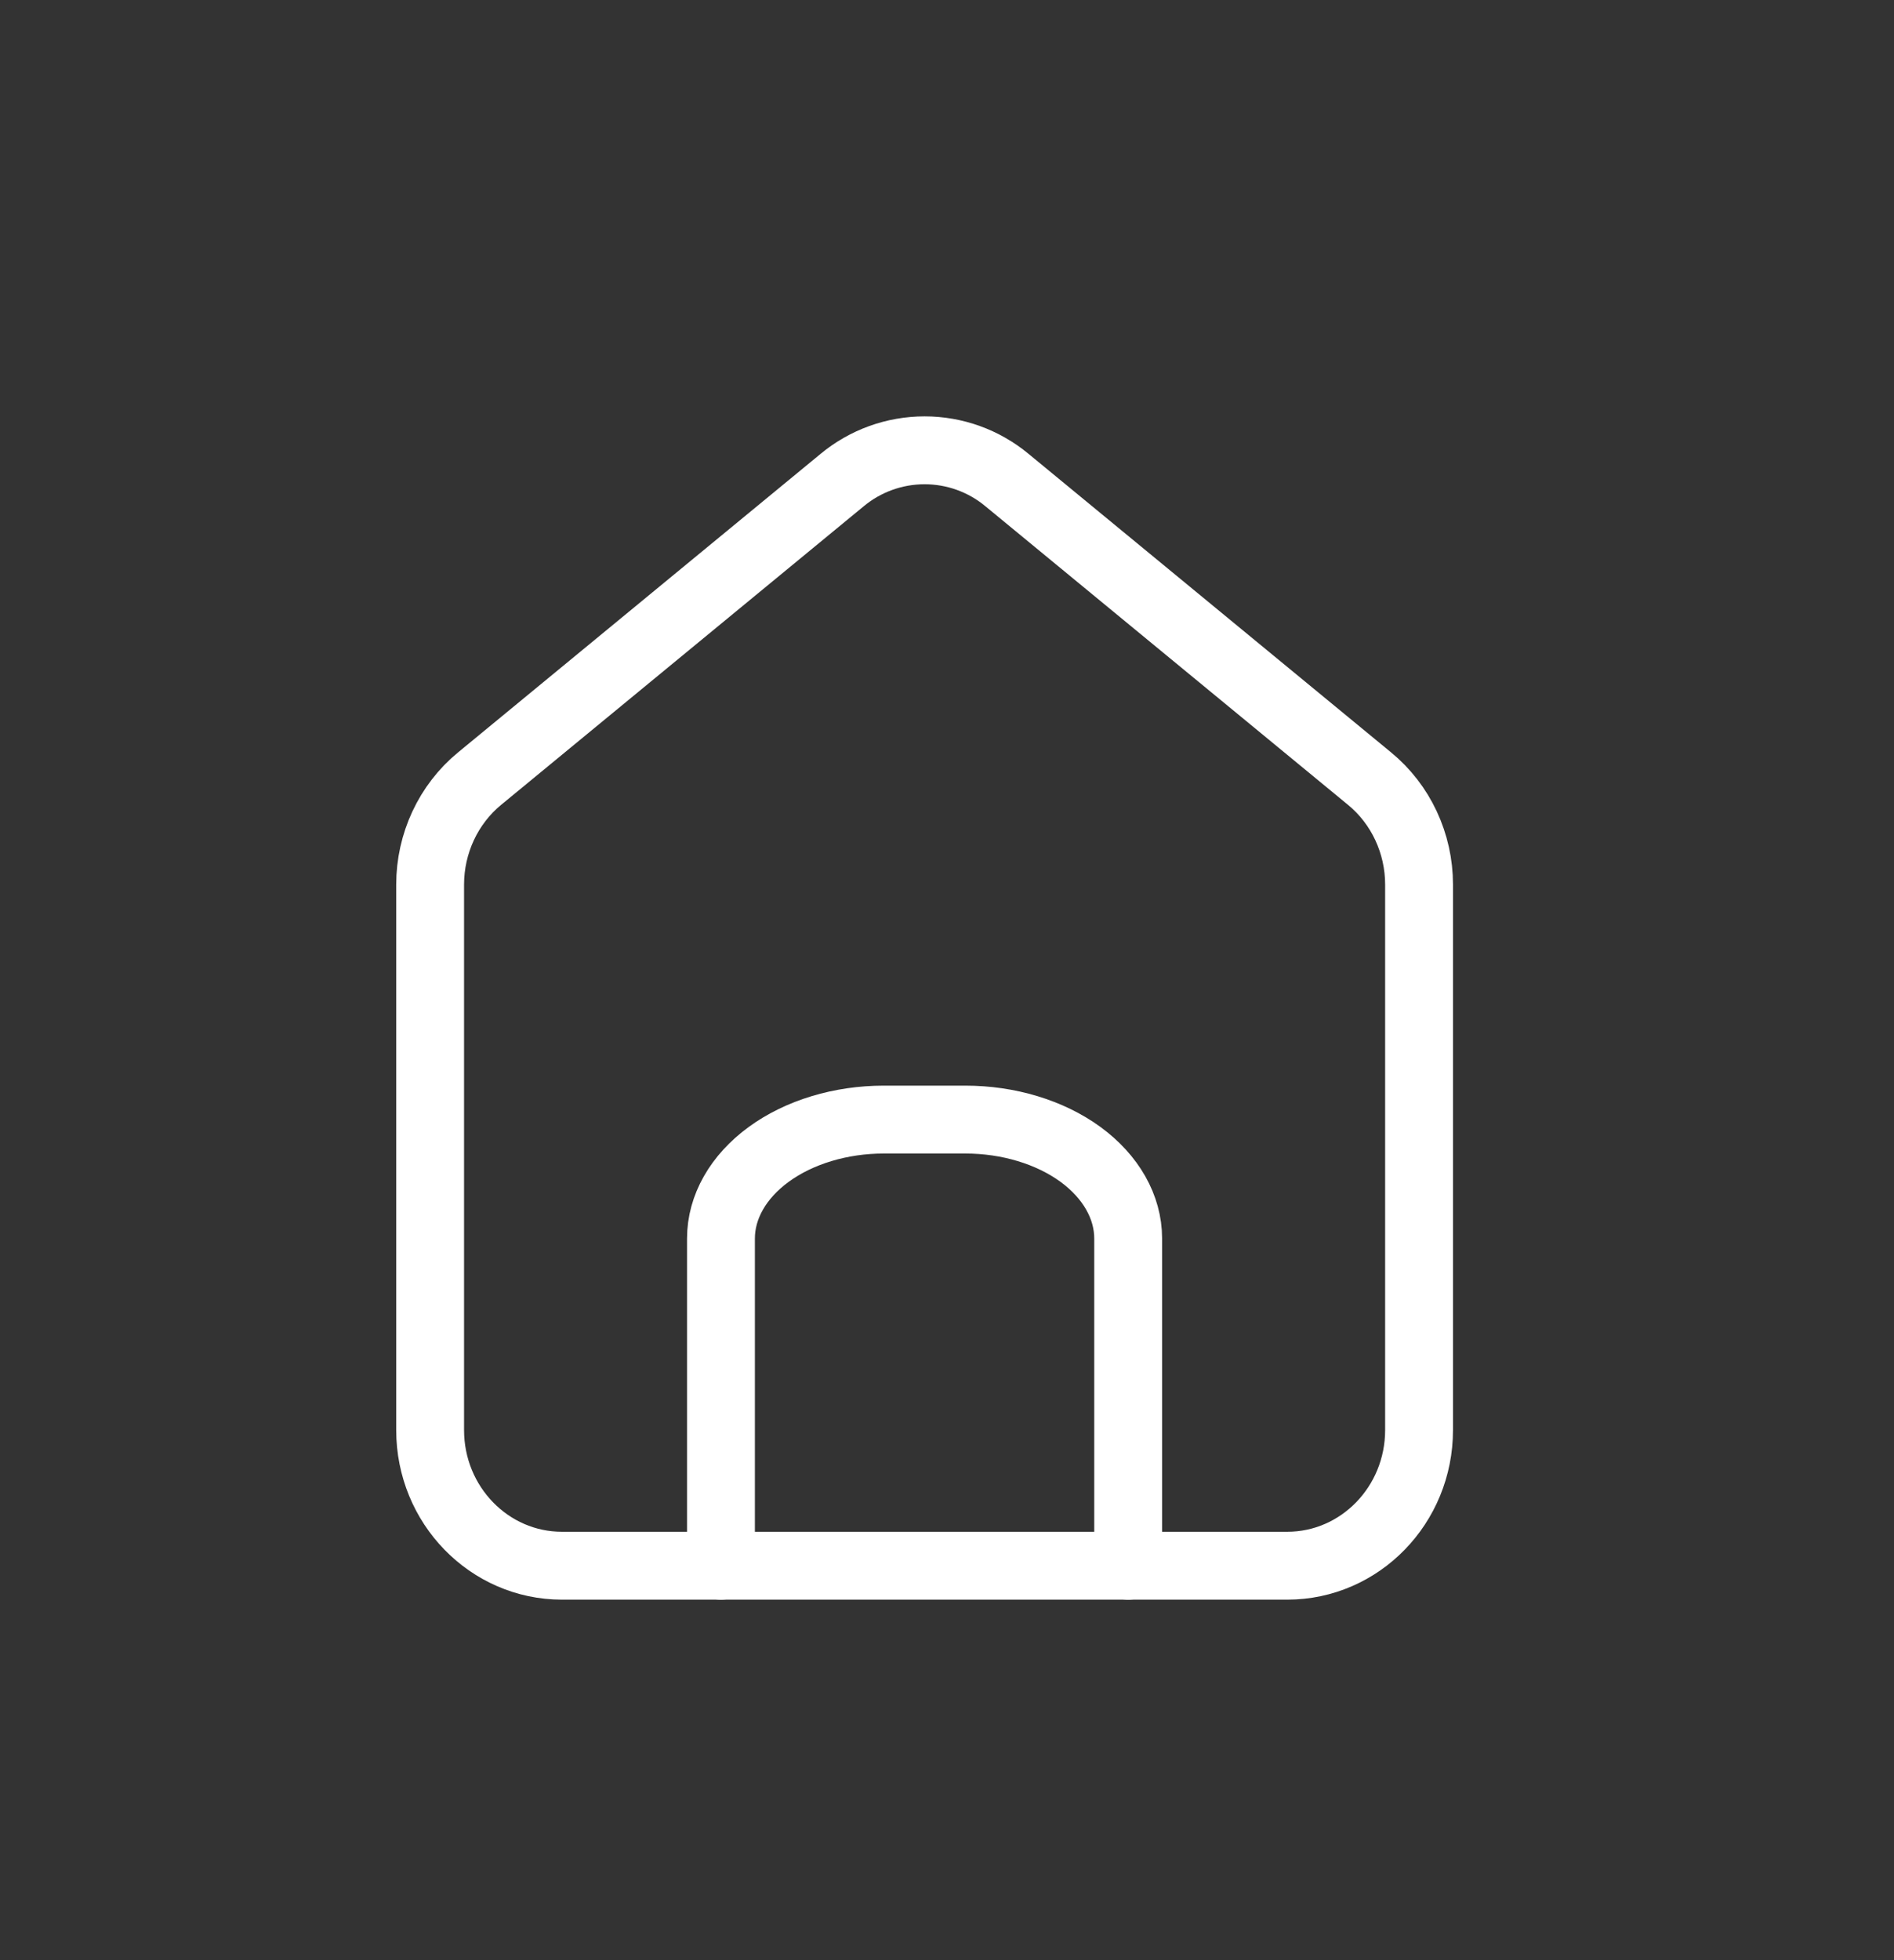
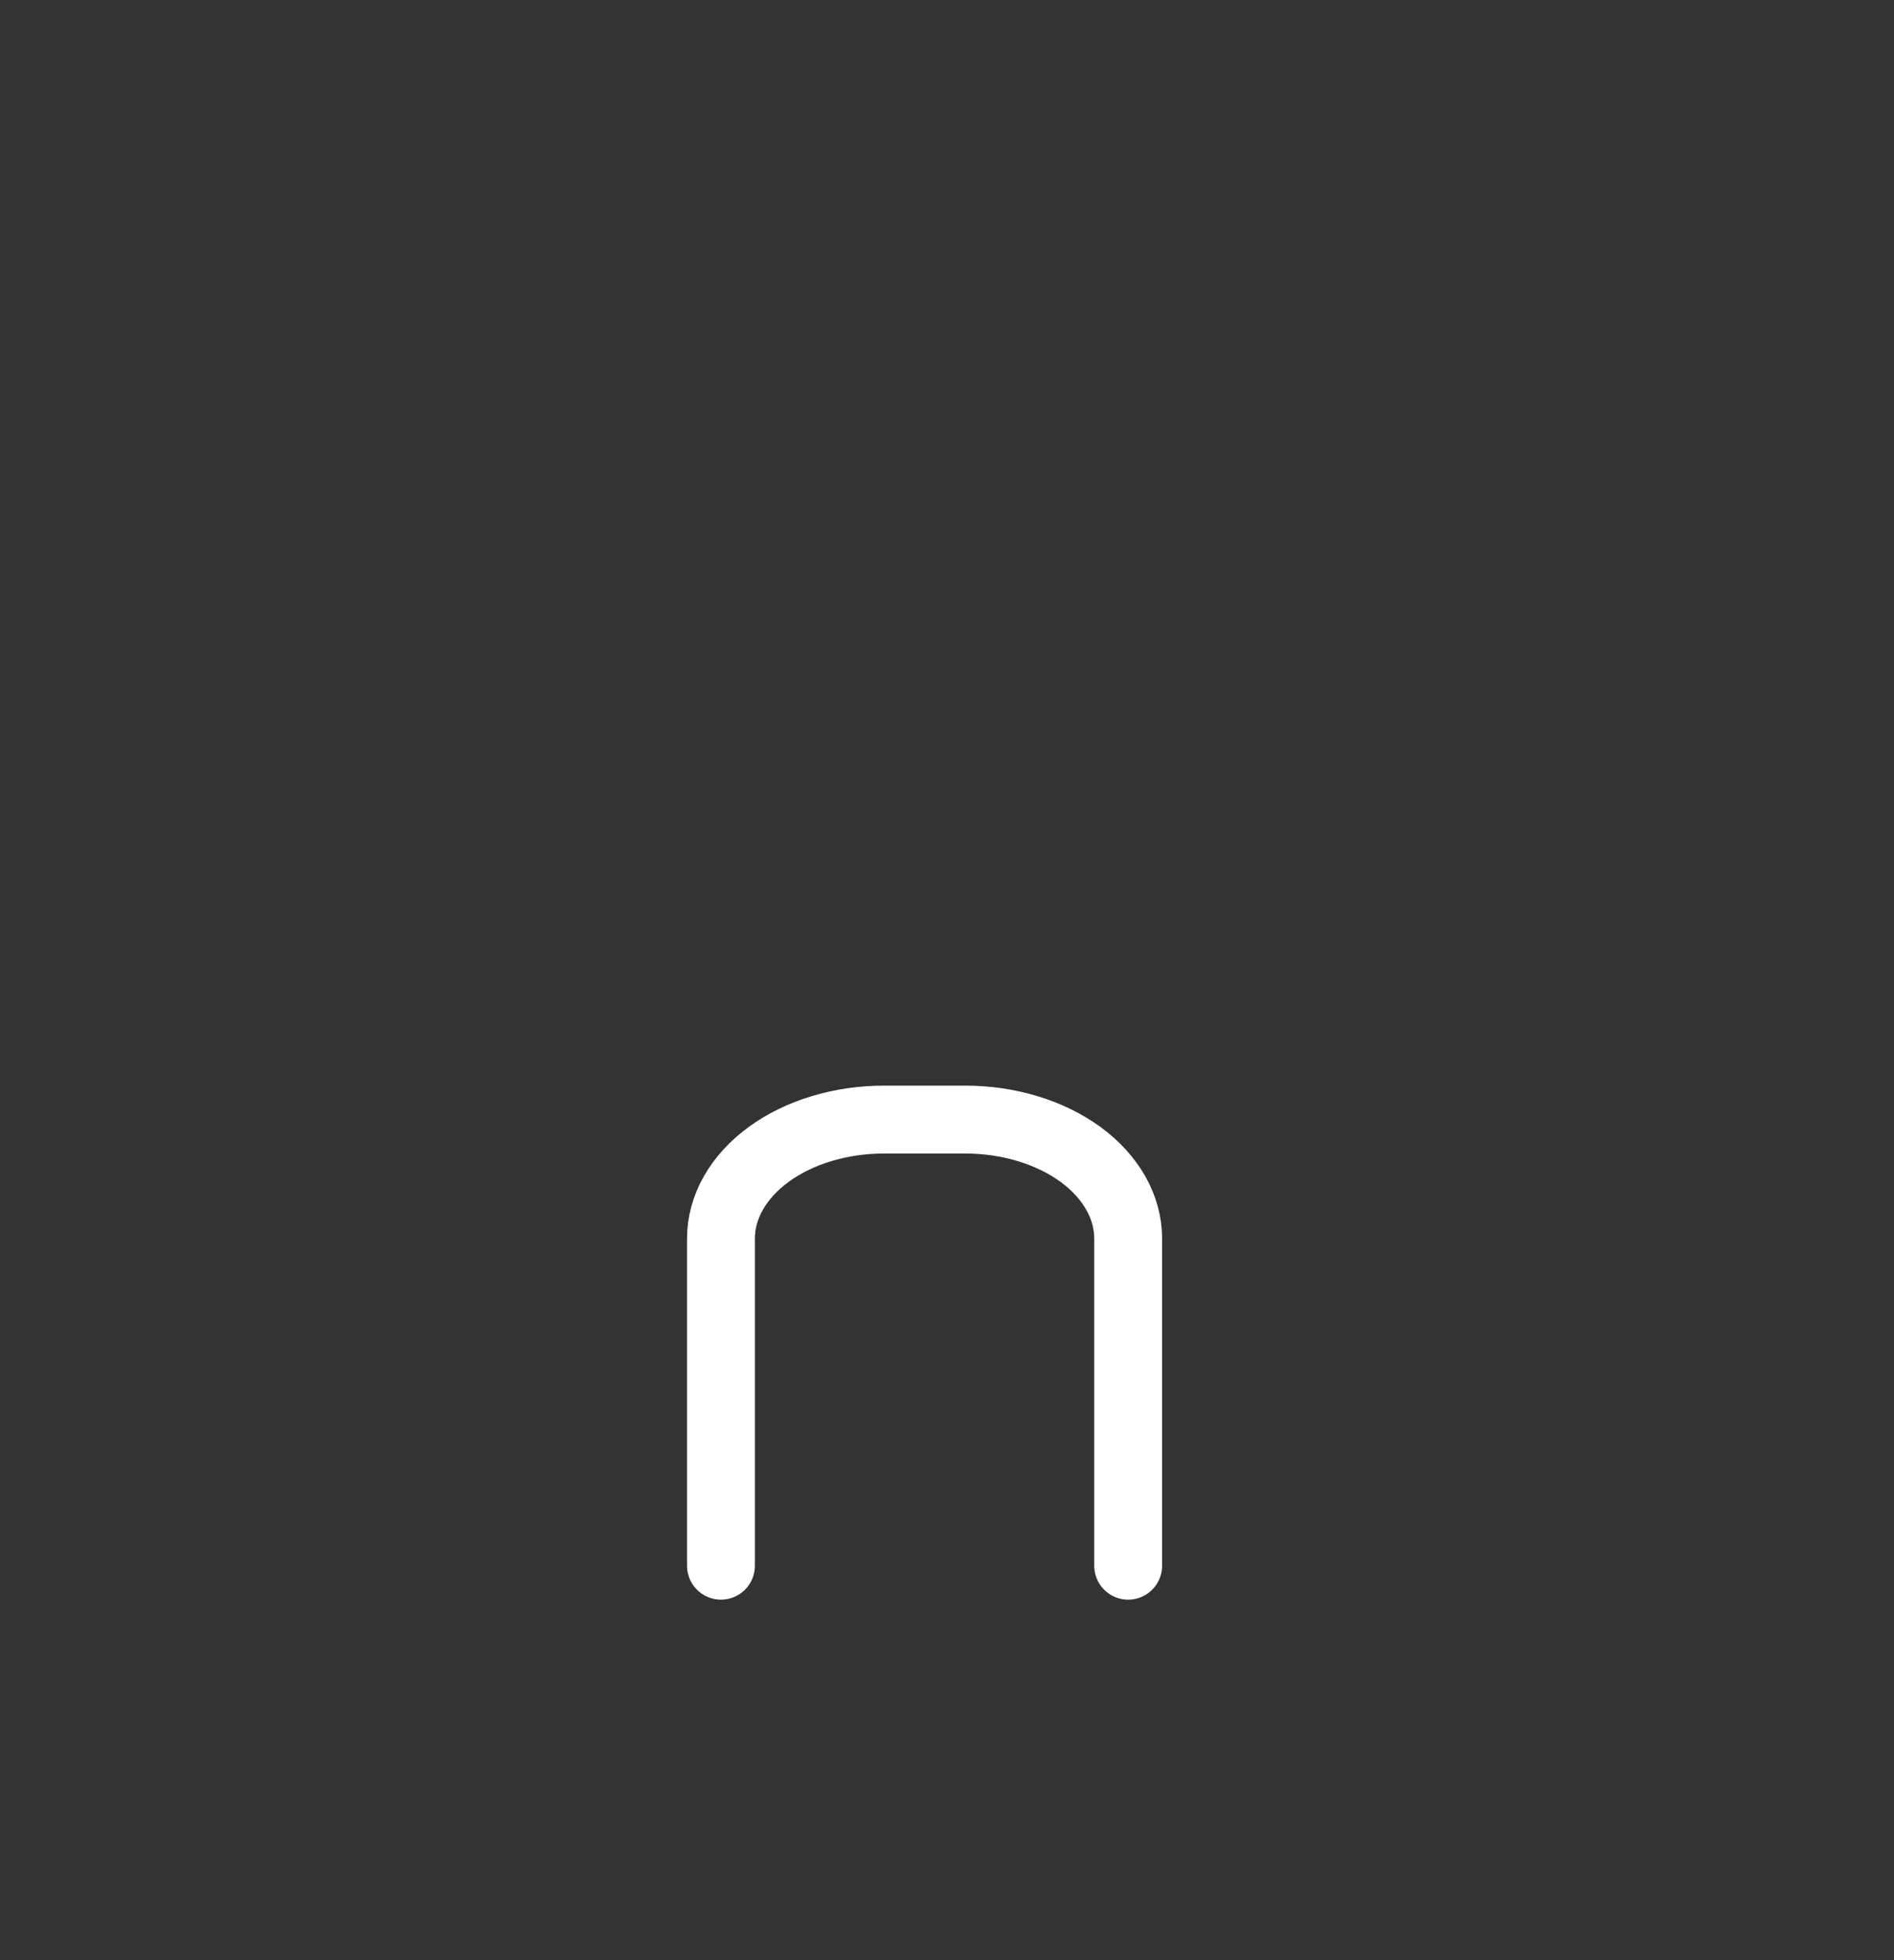
<svg xmlns="http://www.w3.org/2000/svg" width="29" height="30" viewBox="0 0 29 30" fill="none">
  <rect x="0" y="0" width="29" height="30" fill="#333333" stroke="none" />
-   <path d="M8.605 23.963C7.49 23.963 6.586 23.034 6.586 21.887V13.538C6.586 12.908 6.865 12.31 7.343 11.917L12.895 7.347C13.25 7.053 13.696 6.892 14.157 6.892C14.618 6.892 15.064 7.053 15.418 7.347L20.97 11.917C21.449 12.31 21.728 12.908 21.728 13.538V21.887C21.728 23.034 20.824 23.963 19.709 23.963H8.605Z" stroke="white" stroke-width="1.039" stroke-linecap="round" stroke-linejoin="round" />
  <path d="M11.039 23.963V18.956C11.039 18.473 11.302 18.01 11.77 17.668C12.237 17.327 12.872 17.135 13.533 17.135H14.78C15.441 17.135 16.076 17.327 16.544 17.668C17.011 18.01 17.274 18.473 17.274 18.956V23.963" stroke="white" stroke-width="1.039" stroke-linecap="round" stroke-linejoin="round" />
</svg>